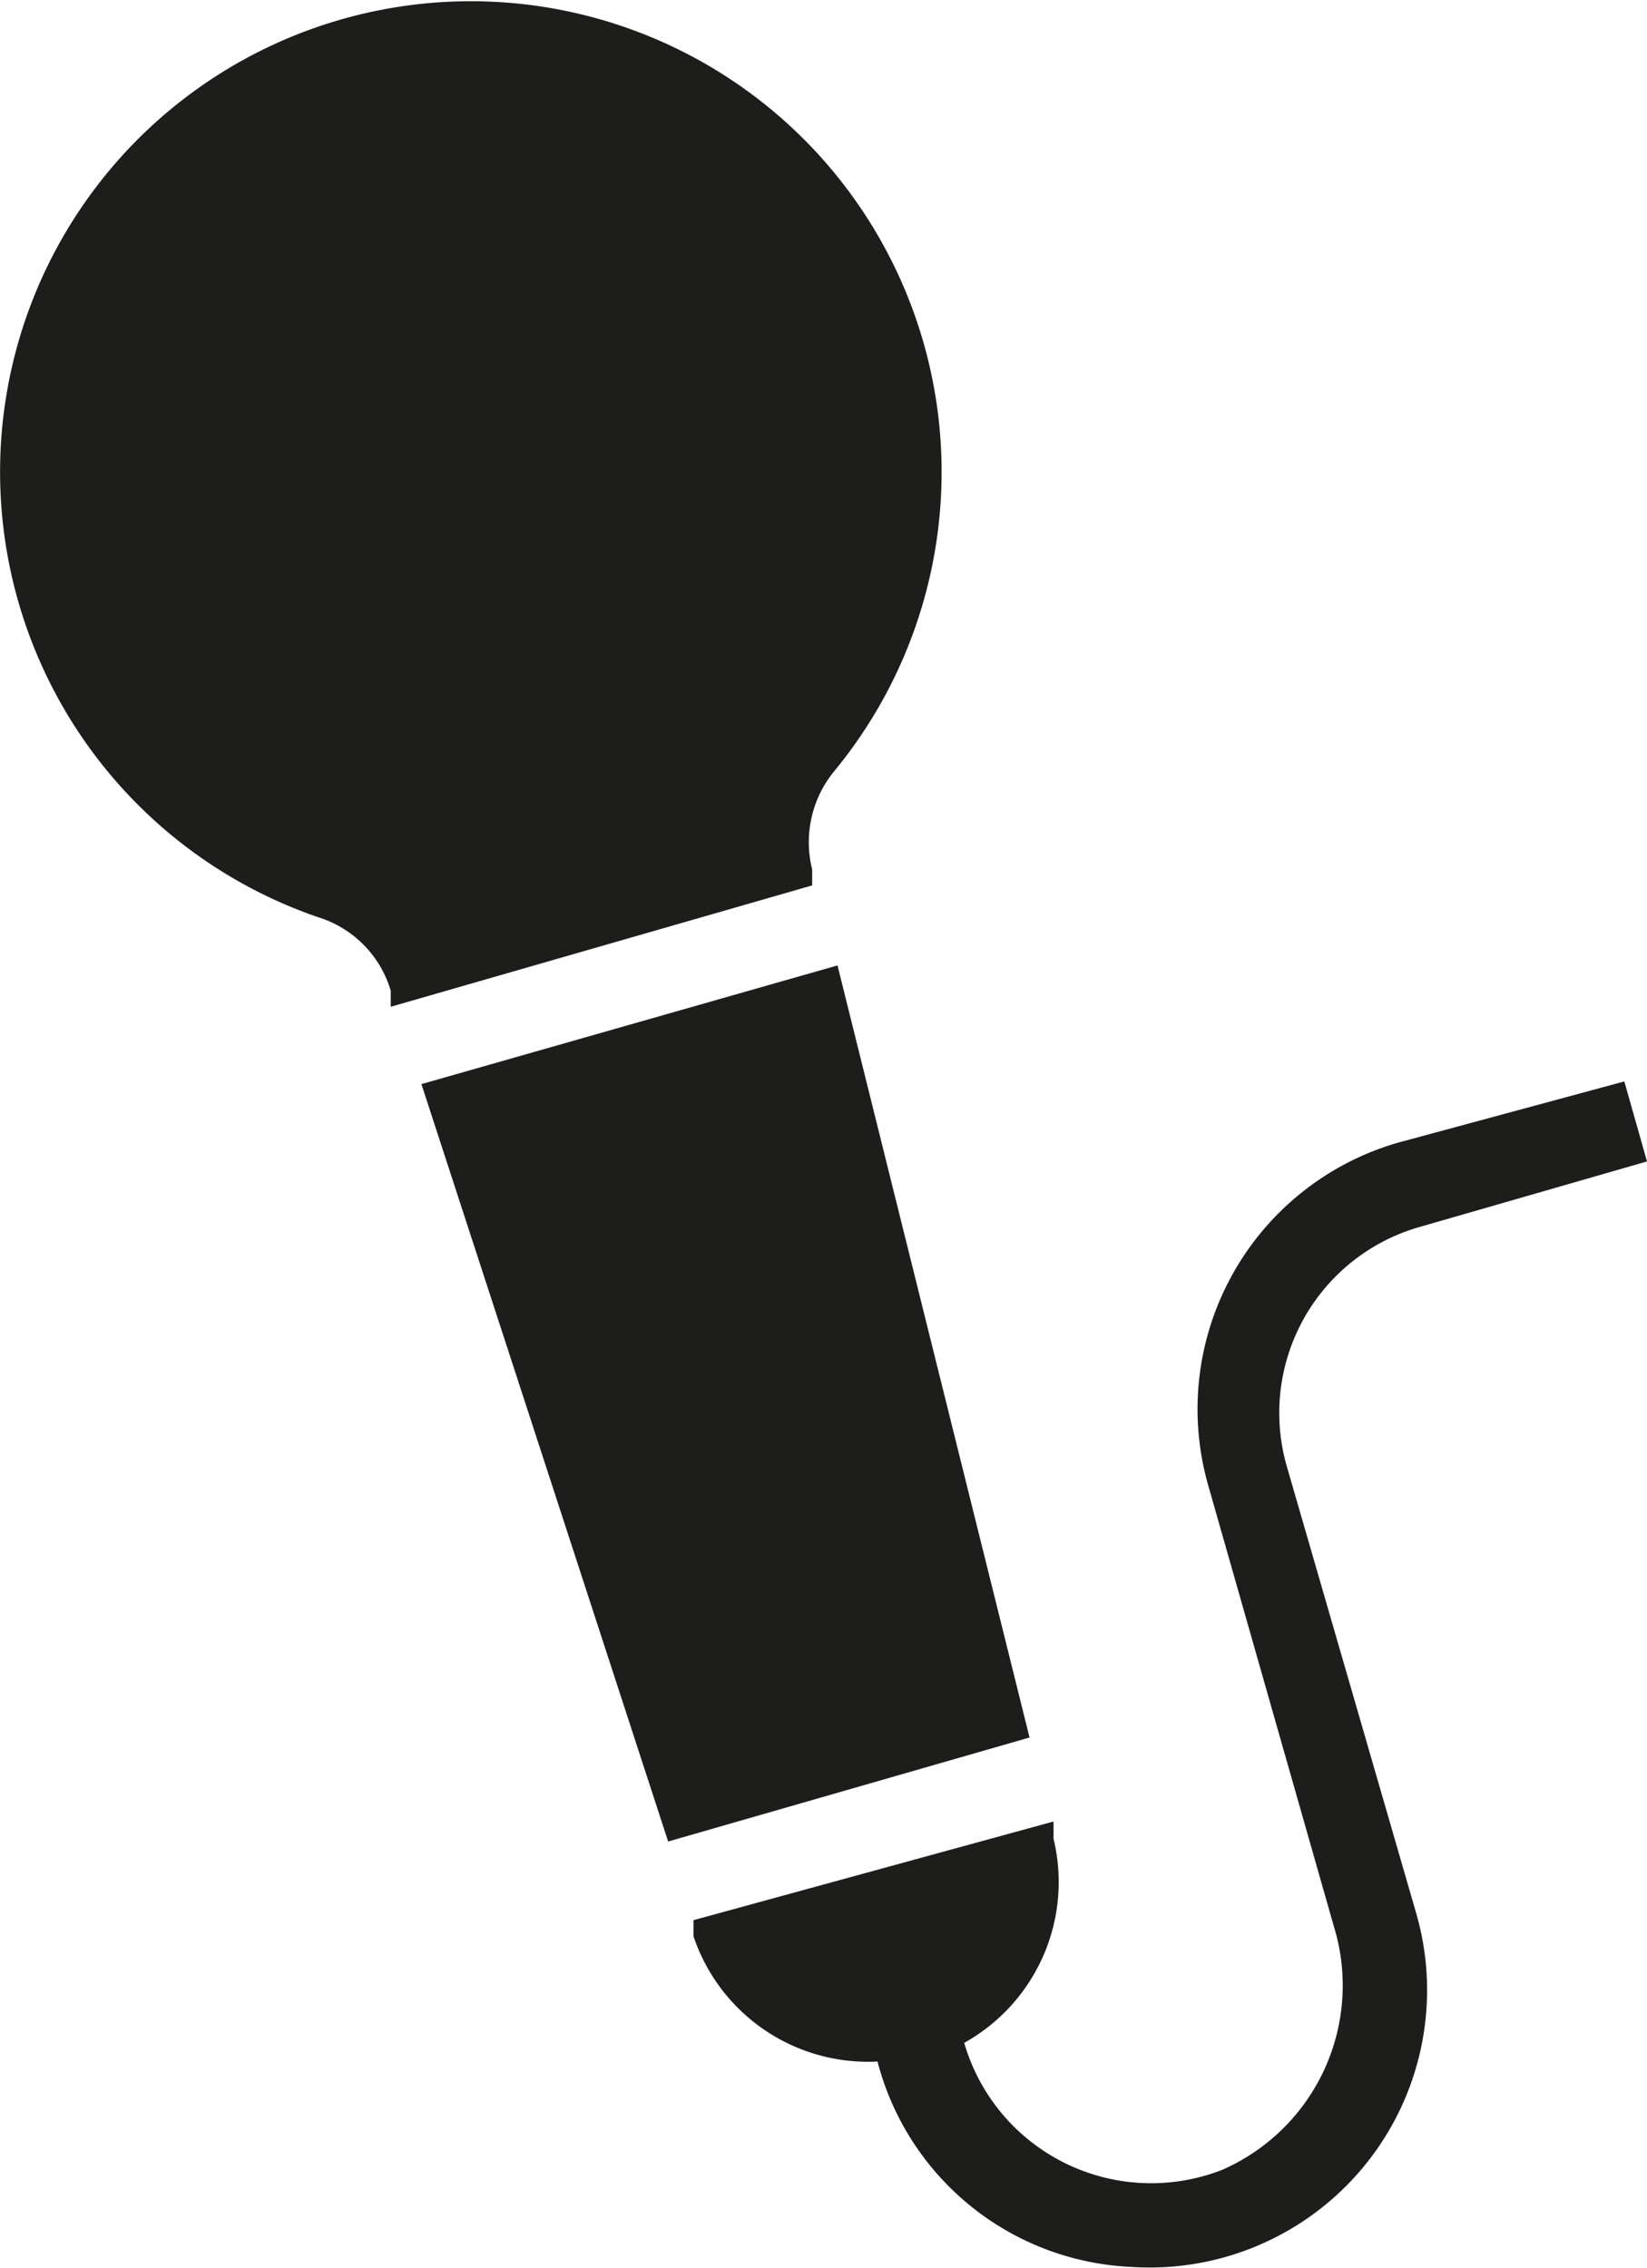
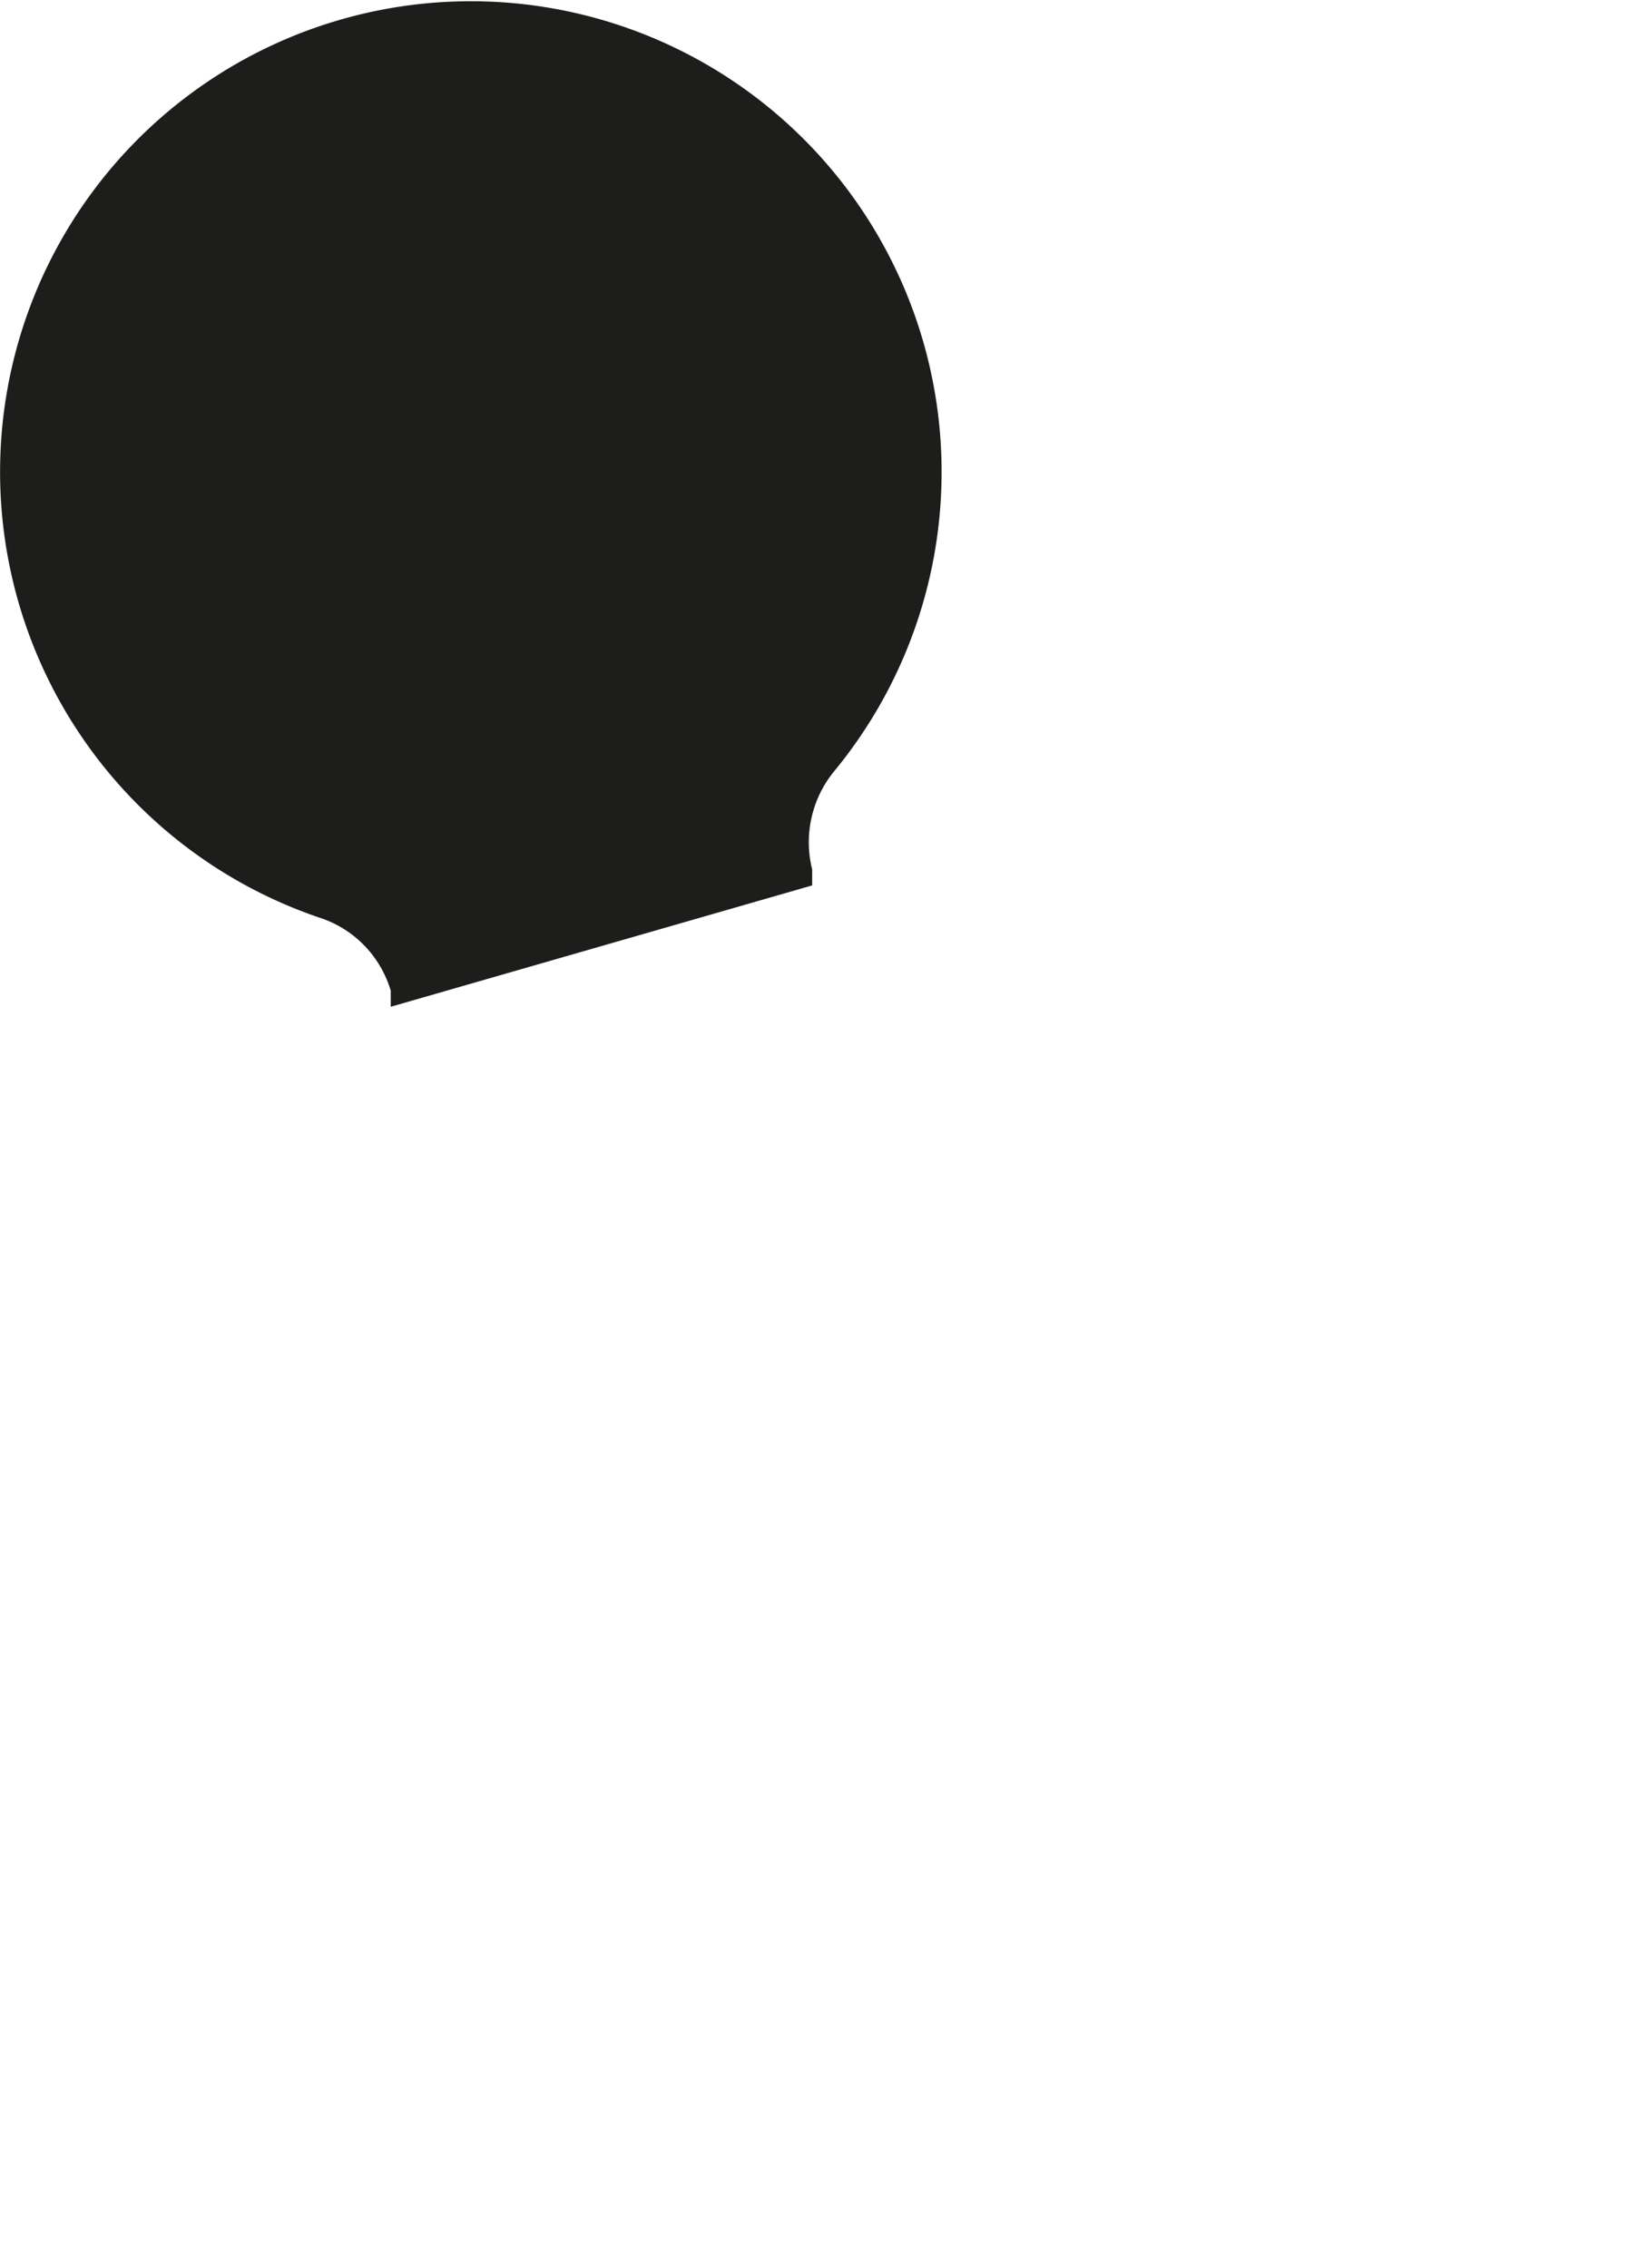
<svg xmlns="http://www.w3.org/2000/svg" viewBox="0 0 12.35 17.01">
  <defs>
    <style>.cls-1{fill:#1d1d1b;}</style>
  </defs>
  <title>karaoke</title>
  <g id="Ebene_2" data-name="Ebene 2">
    <g id="Ebene_1-2" data-name="Ebene 1">
-       <path class="cls-1" d="M10.48,8.57a2.08,2.08,0,0,0-1.42,2.57L10,14.44a1.51,1.51,0,0,1-.83,1.83,1.46,1.46,0,0,1-1.94-.95v0h0a1.38,1.38,0,0,0,.67-1.53l0-.13L5.2,14.4l0,.12a1.38,1.38,0,0,0,1.38.94h0v0A2.06,2.06,0,0,0,8.48,17a2.08,2.08,0,0,0,2.14-2.65L9.65,11a1.45,1.45,0,0,1,1-1.8l1.7-.49-.17-.6Z" />
      <path class="cls-1" d="M2.42,6.89a.82.82,0,0,1,.51.54l0,.12,3.16-.91,0-.12a.84.84,0,0,1,.16-.73A3.53,3.53,0,1,0,2.42,6.89Z" />
-       <polygon class="cls-1" points="3.16 8.13 5.01 13.81 7.72 13.03 6.28 7.24 3.16 8.13" />
    </g>
  </g>
</svg>